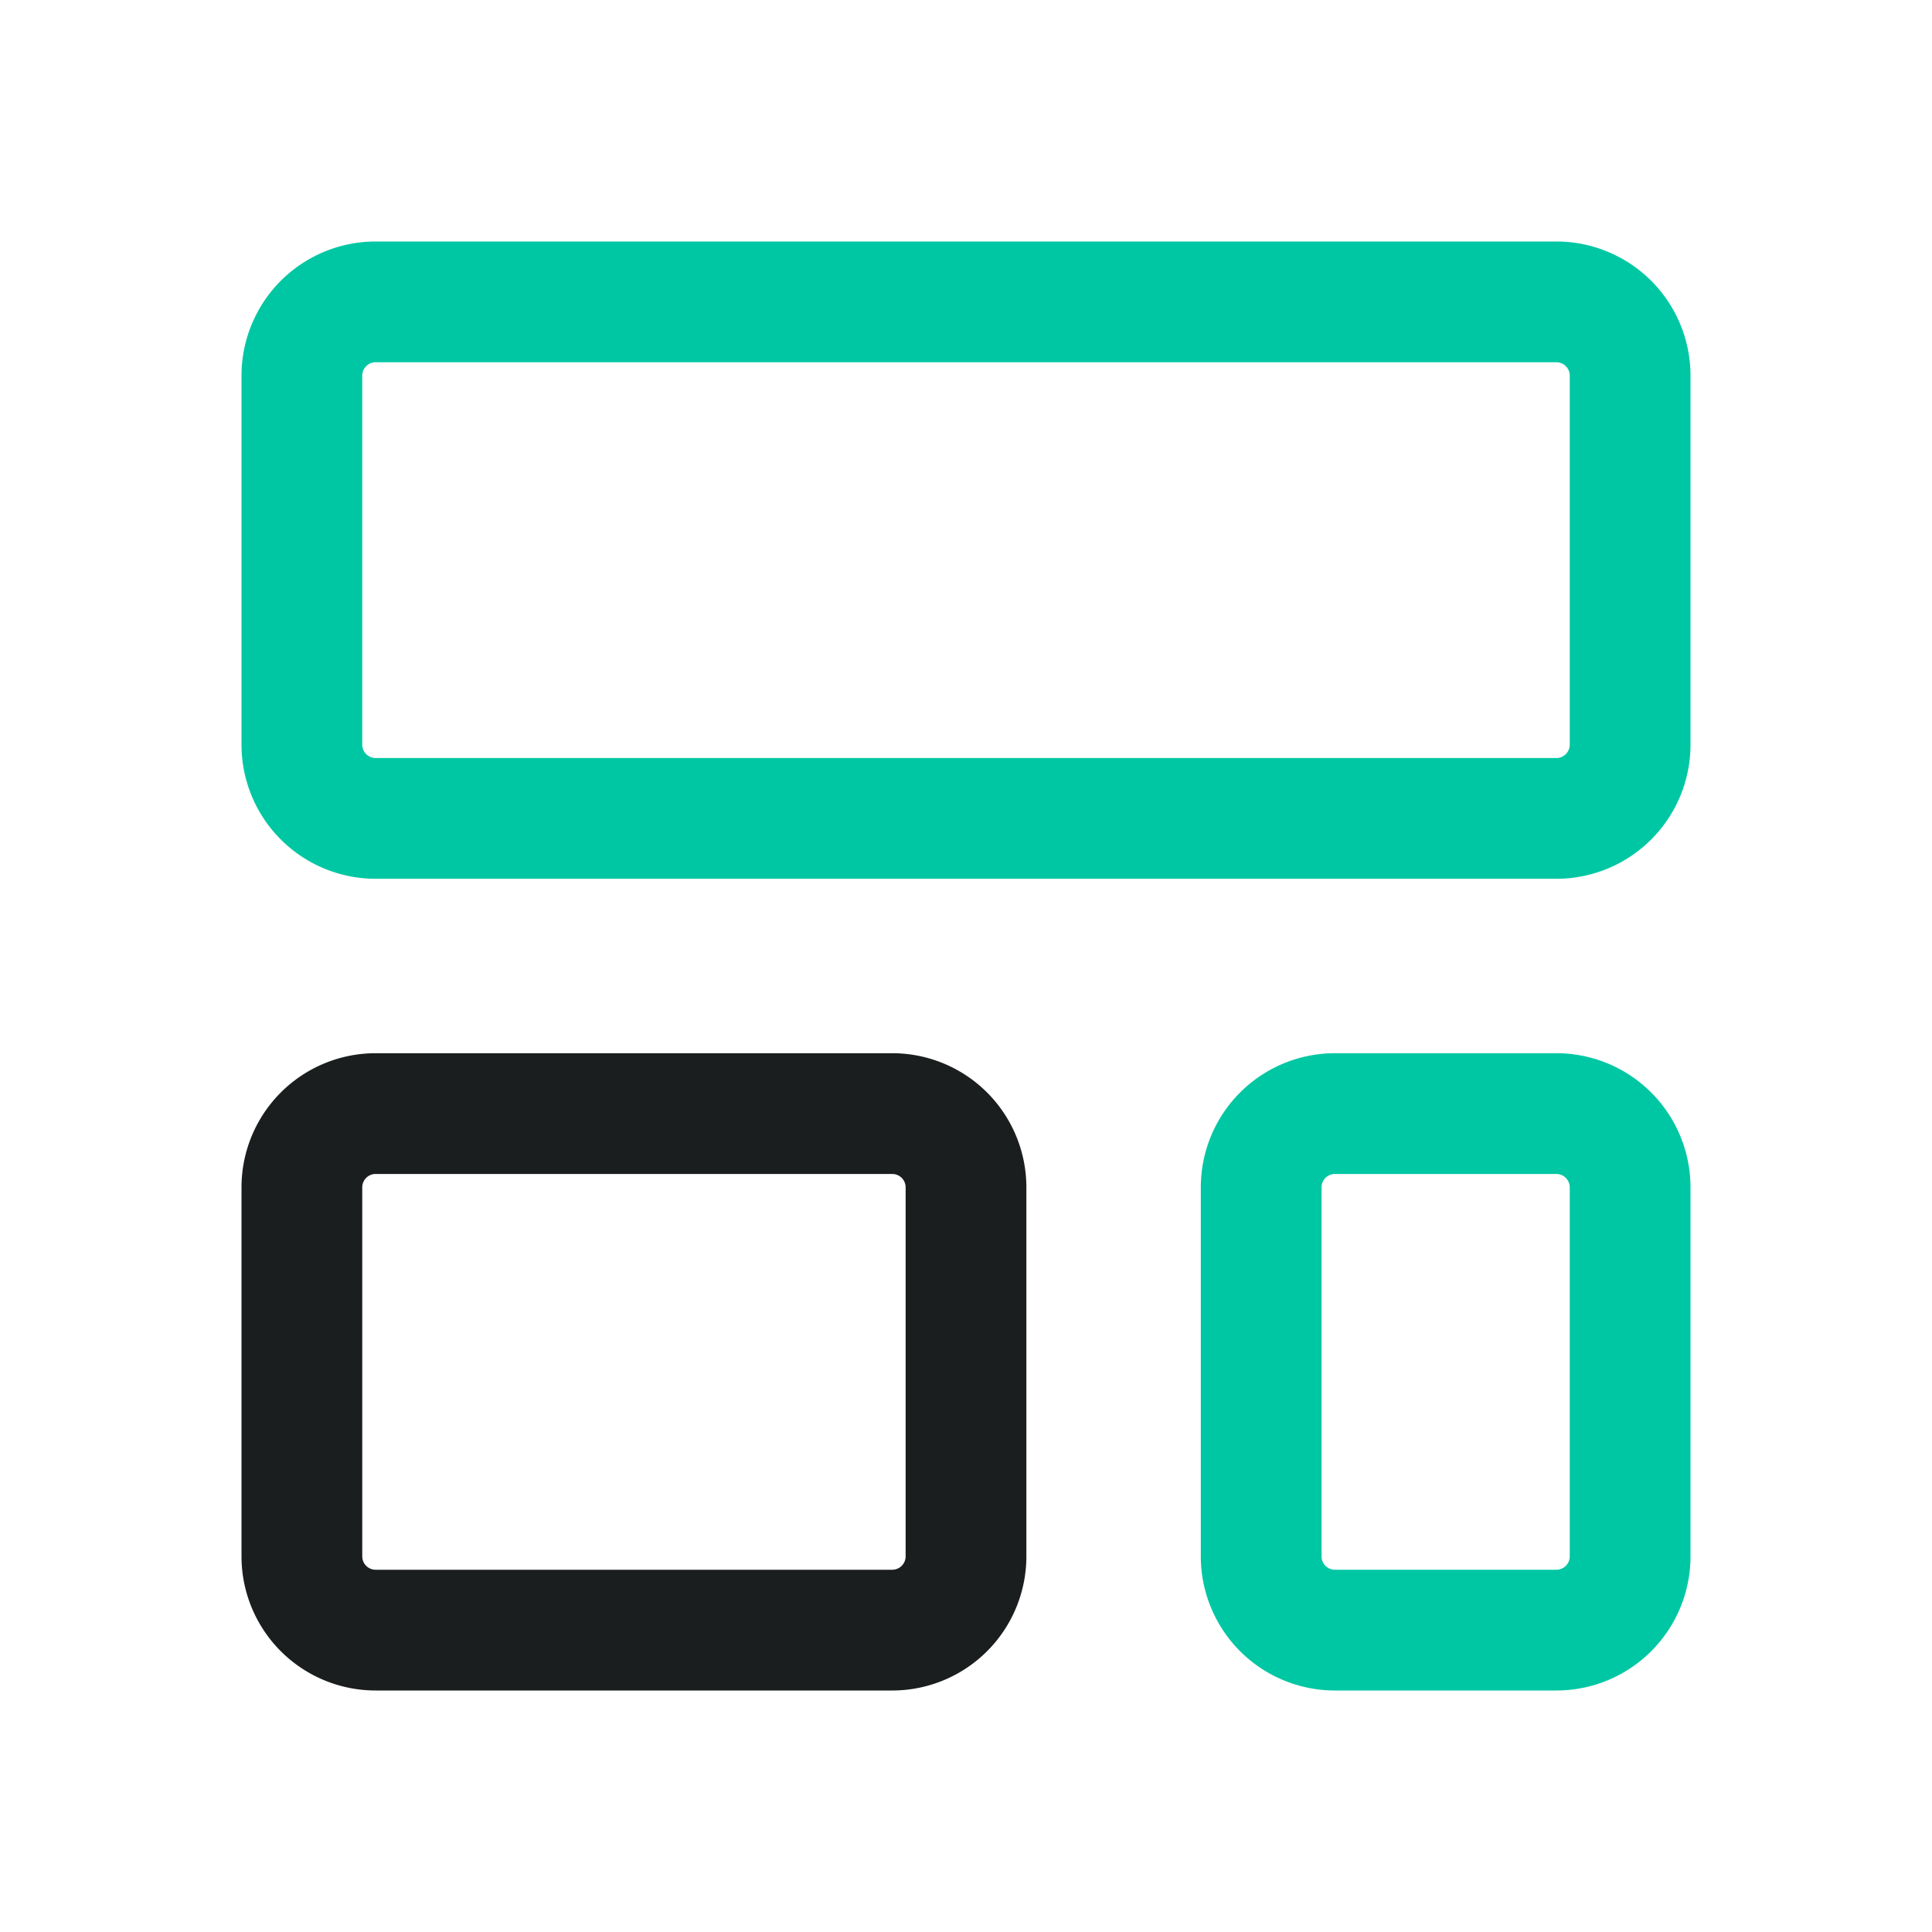
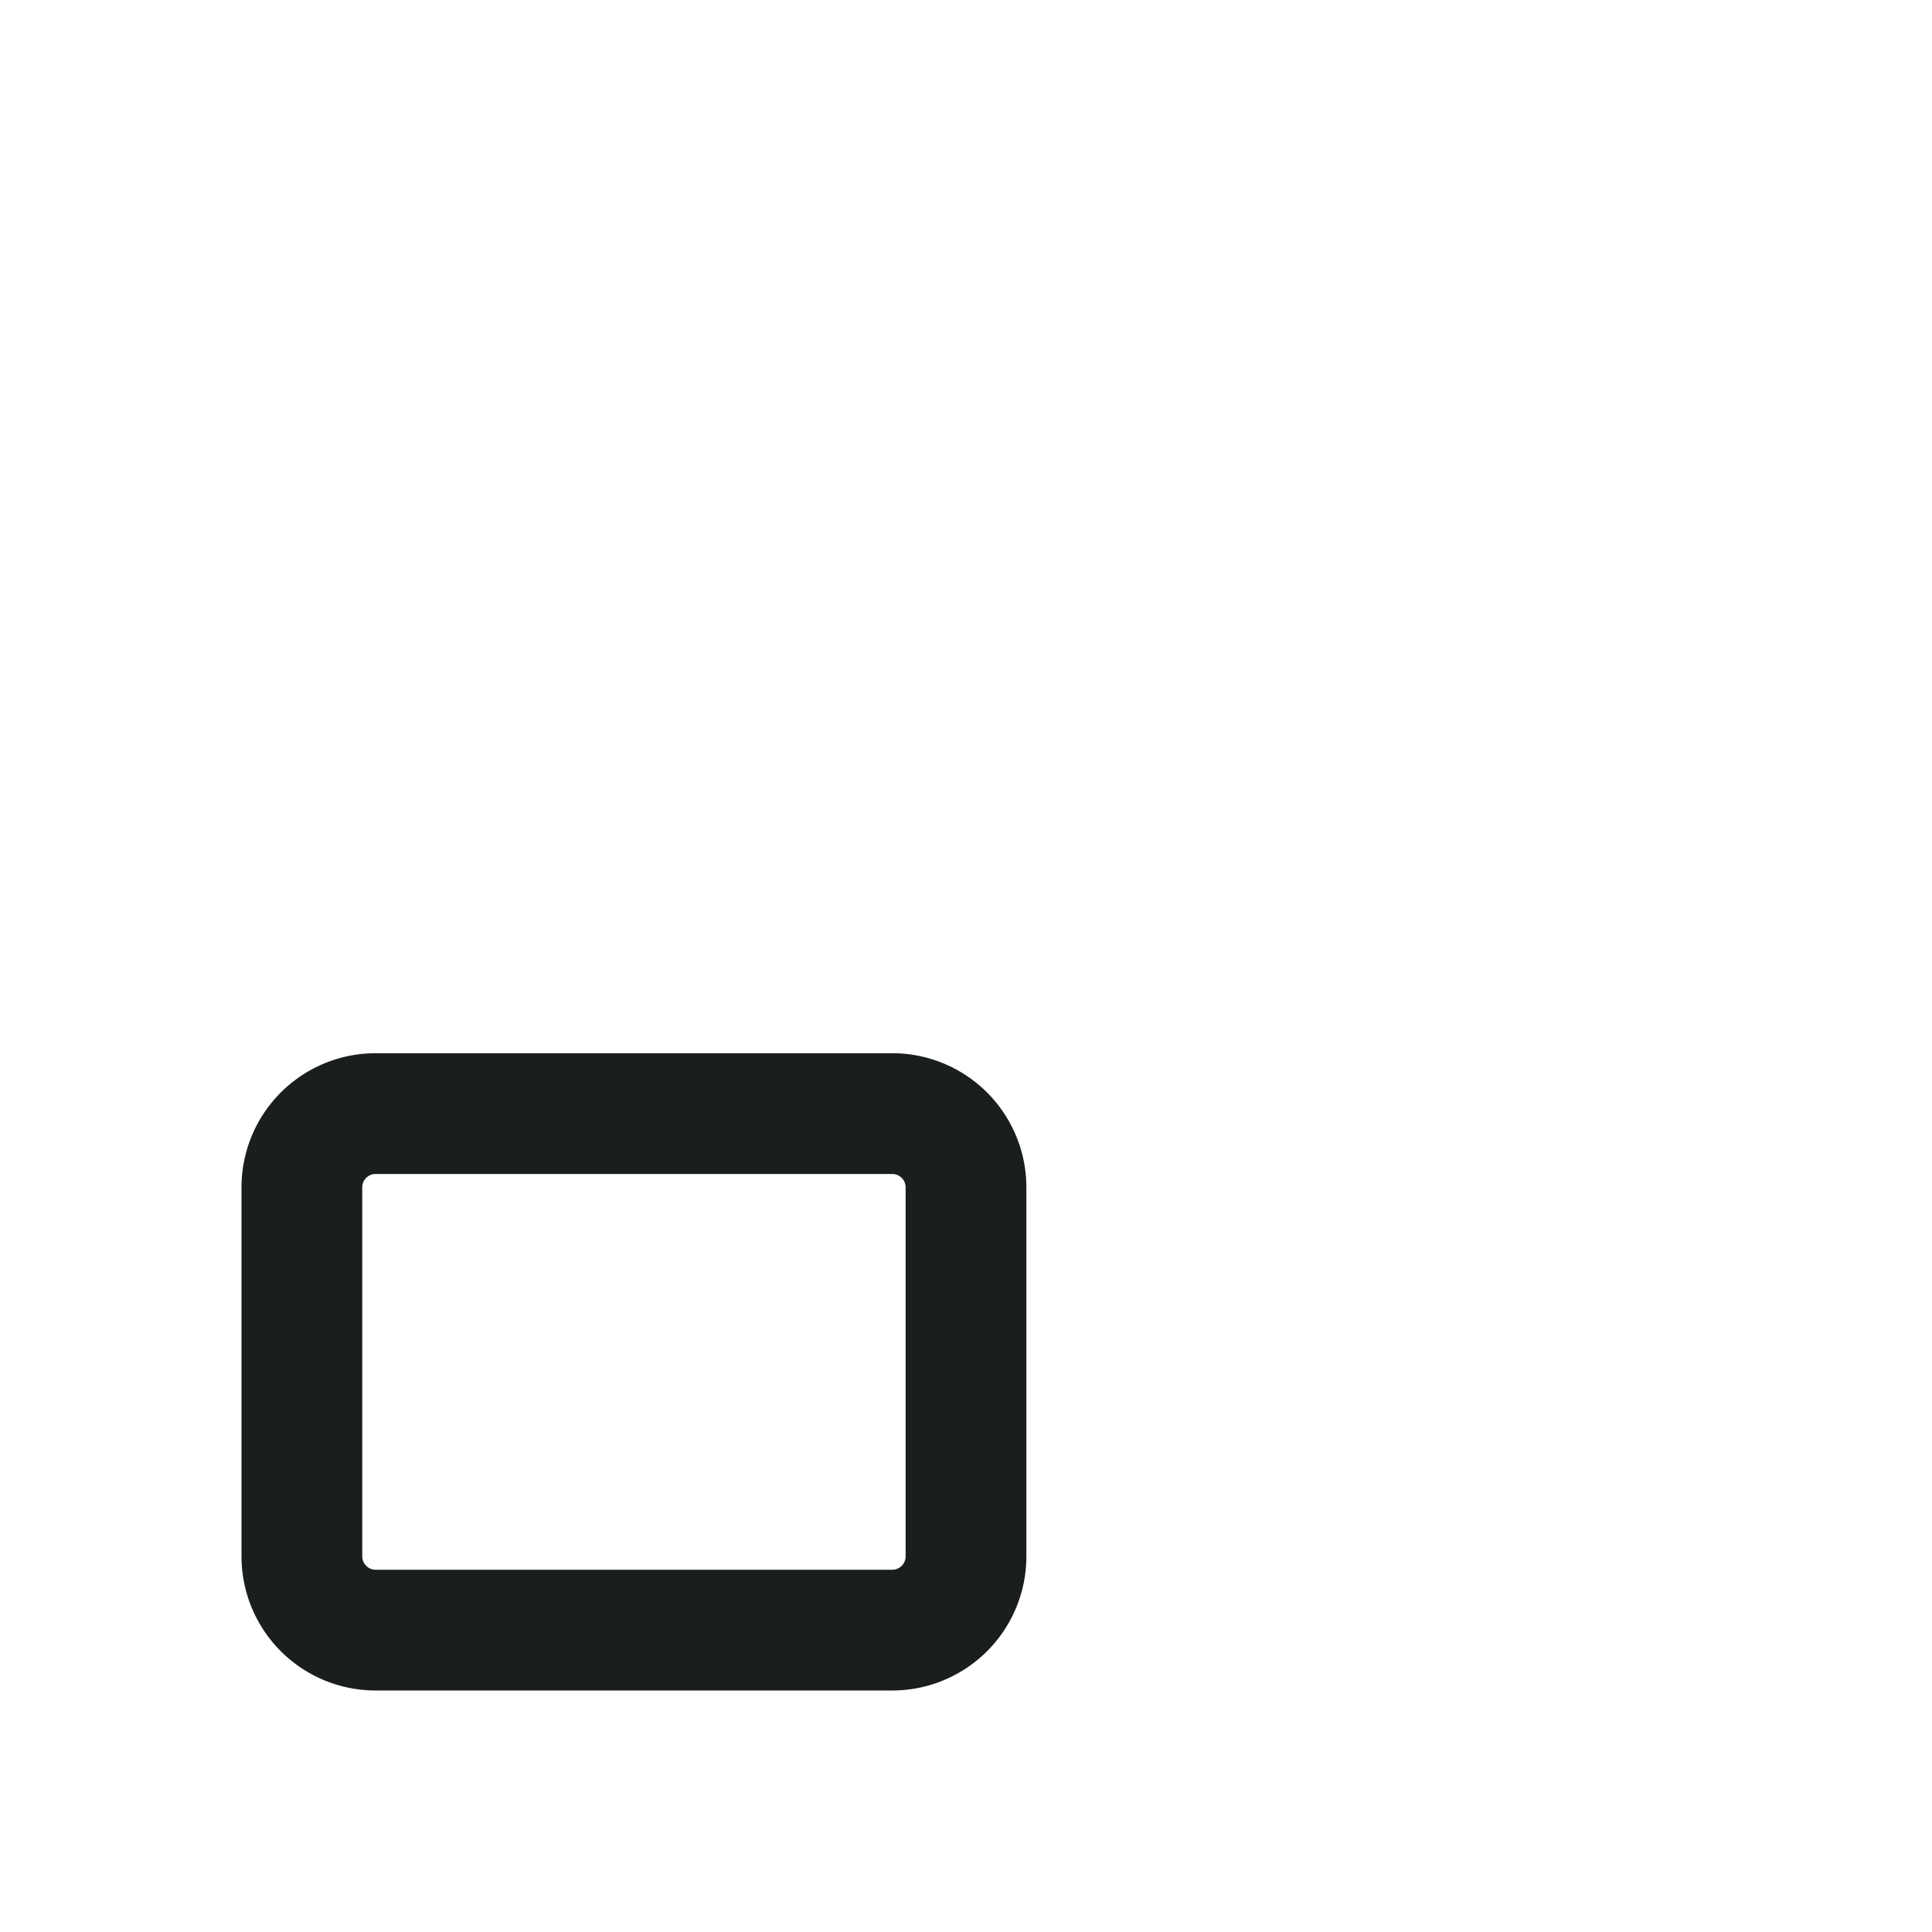
<svg xmlns="http://www.w3.org/2000/svg" width="64" height="64" fill="none">
-   <path d="M51.556 10H12.444A2.444 2.444 0 0010 12.444v12.223a2.444 2.444 0 002.444 2.444h39.112A2.444 2.444 0 0054 24.667V12.444A2.444 2.444 0 0051.556 10zM51.556 36.889h-7.334a2.444 2.444 0 00-2.444 2.444v12.223A2.444 2.444 0 0044.222 54h7.334A2.444 2.444 0 0054 51.556V39.333a2.445 2.445 0 00-2.444-2.444z" stroke="#00C7A3" stroke-width="4" stroke-linecap="round" stroke-linejoin="round" />
  <path d="M29.556 36.889H12.444A2.444 2.444 0 0010 39.333v12.223A2.444 2.444 0 0012.444 54h17.112A2.444 2.444 0 0032 51.556V39.333a2.444 2.444 0 00-2.444-2.444z" stroke="#1B1E1E" stroke-width="4" stroke-linecap="round" stroke-linejoin="round" />
</svg>